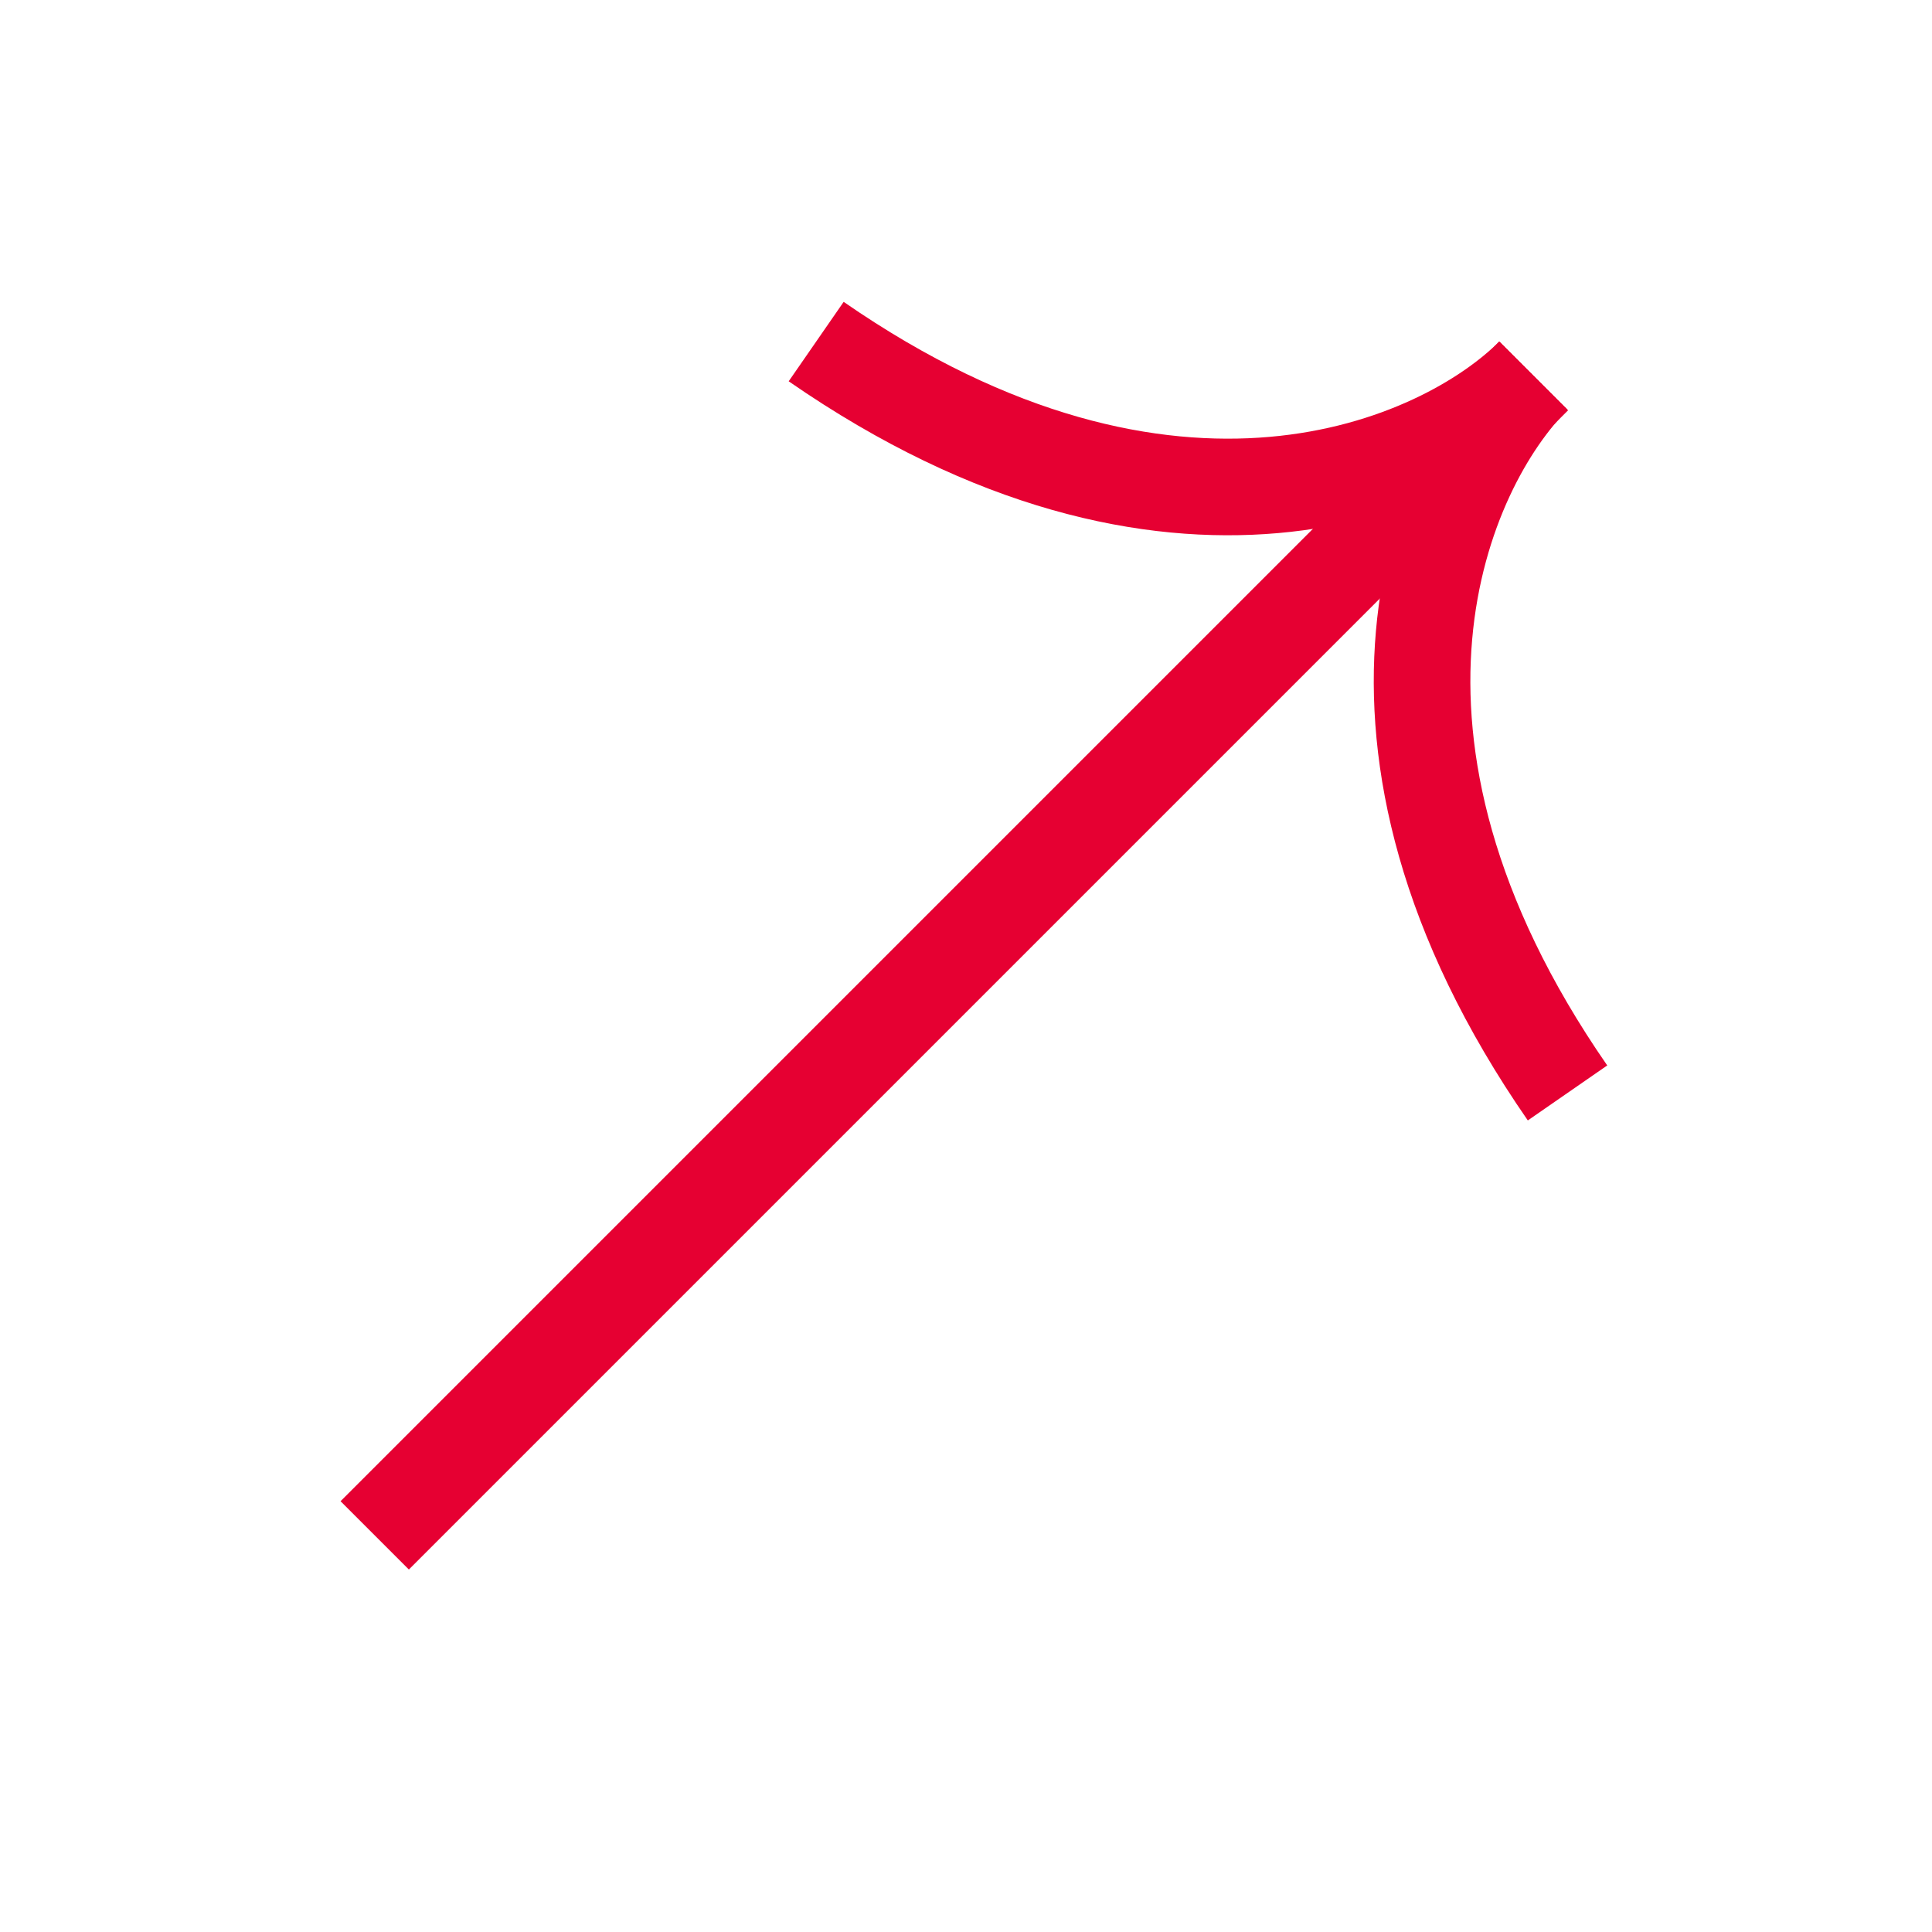
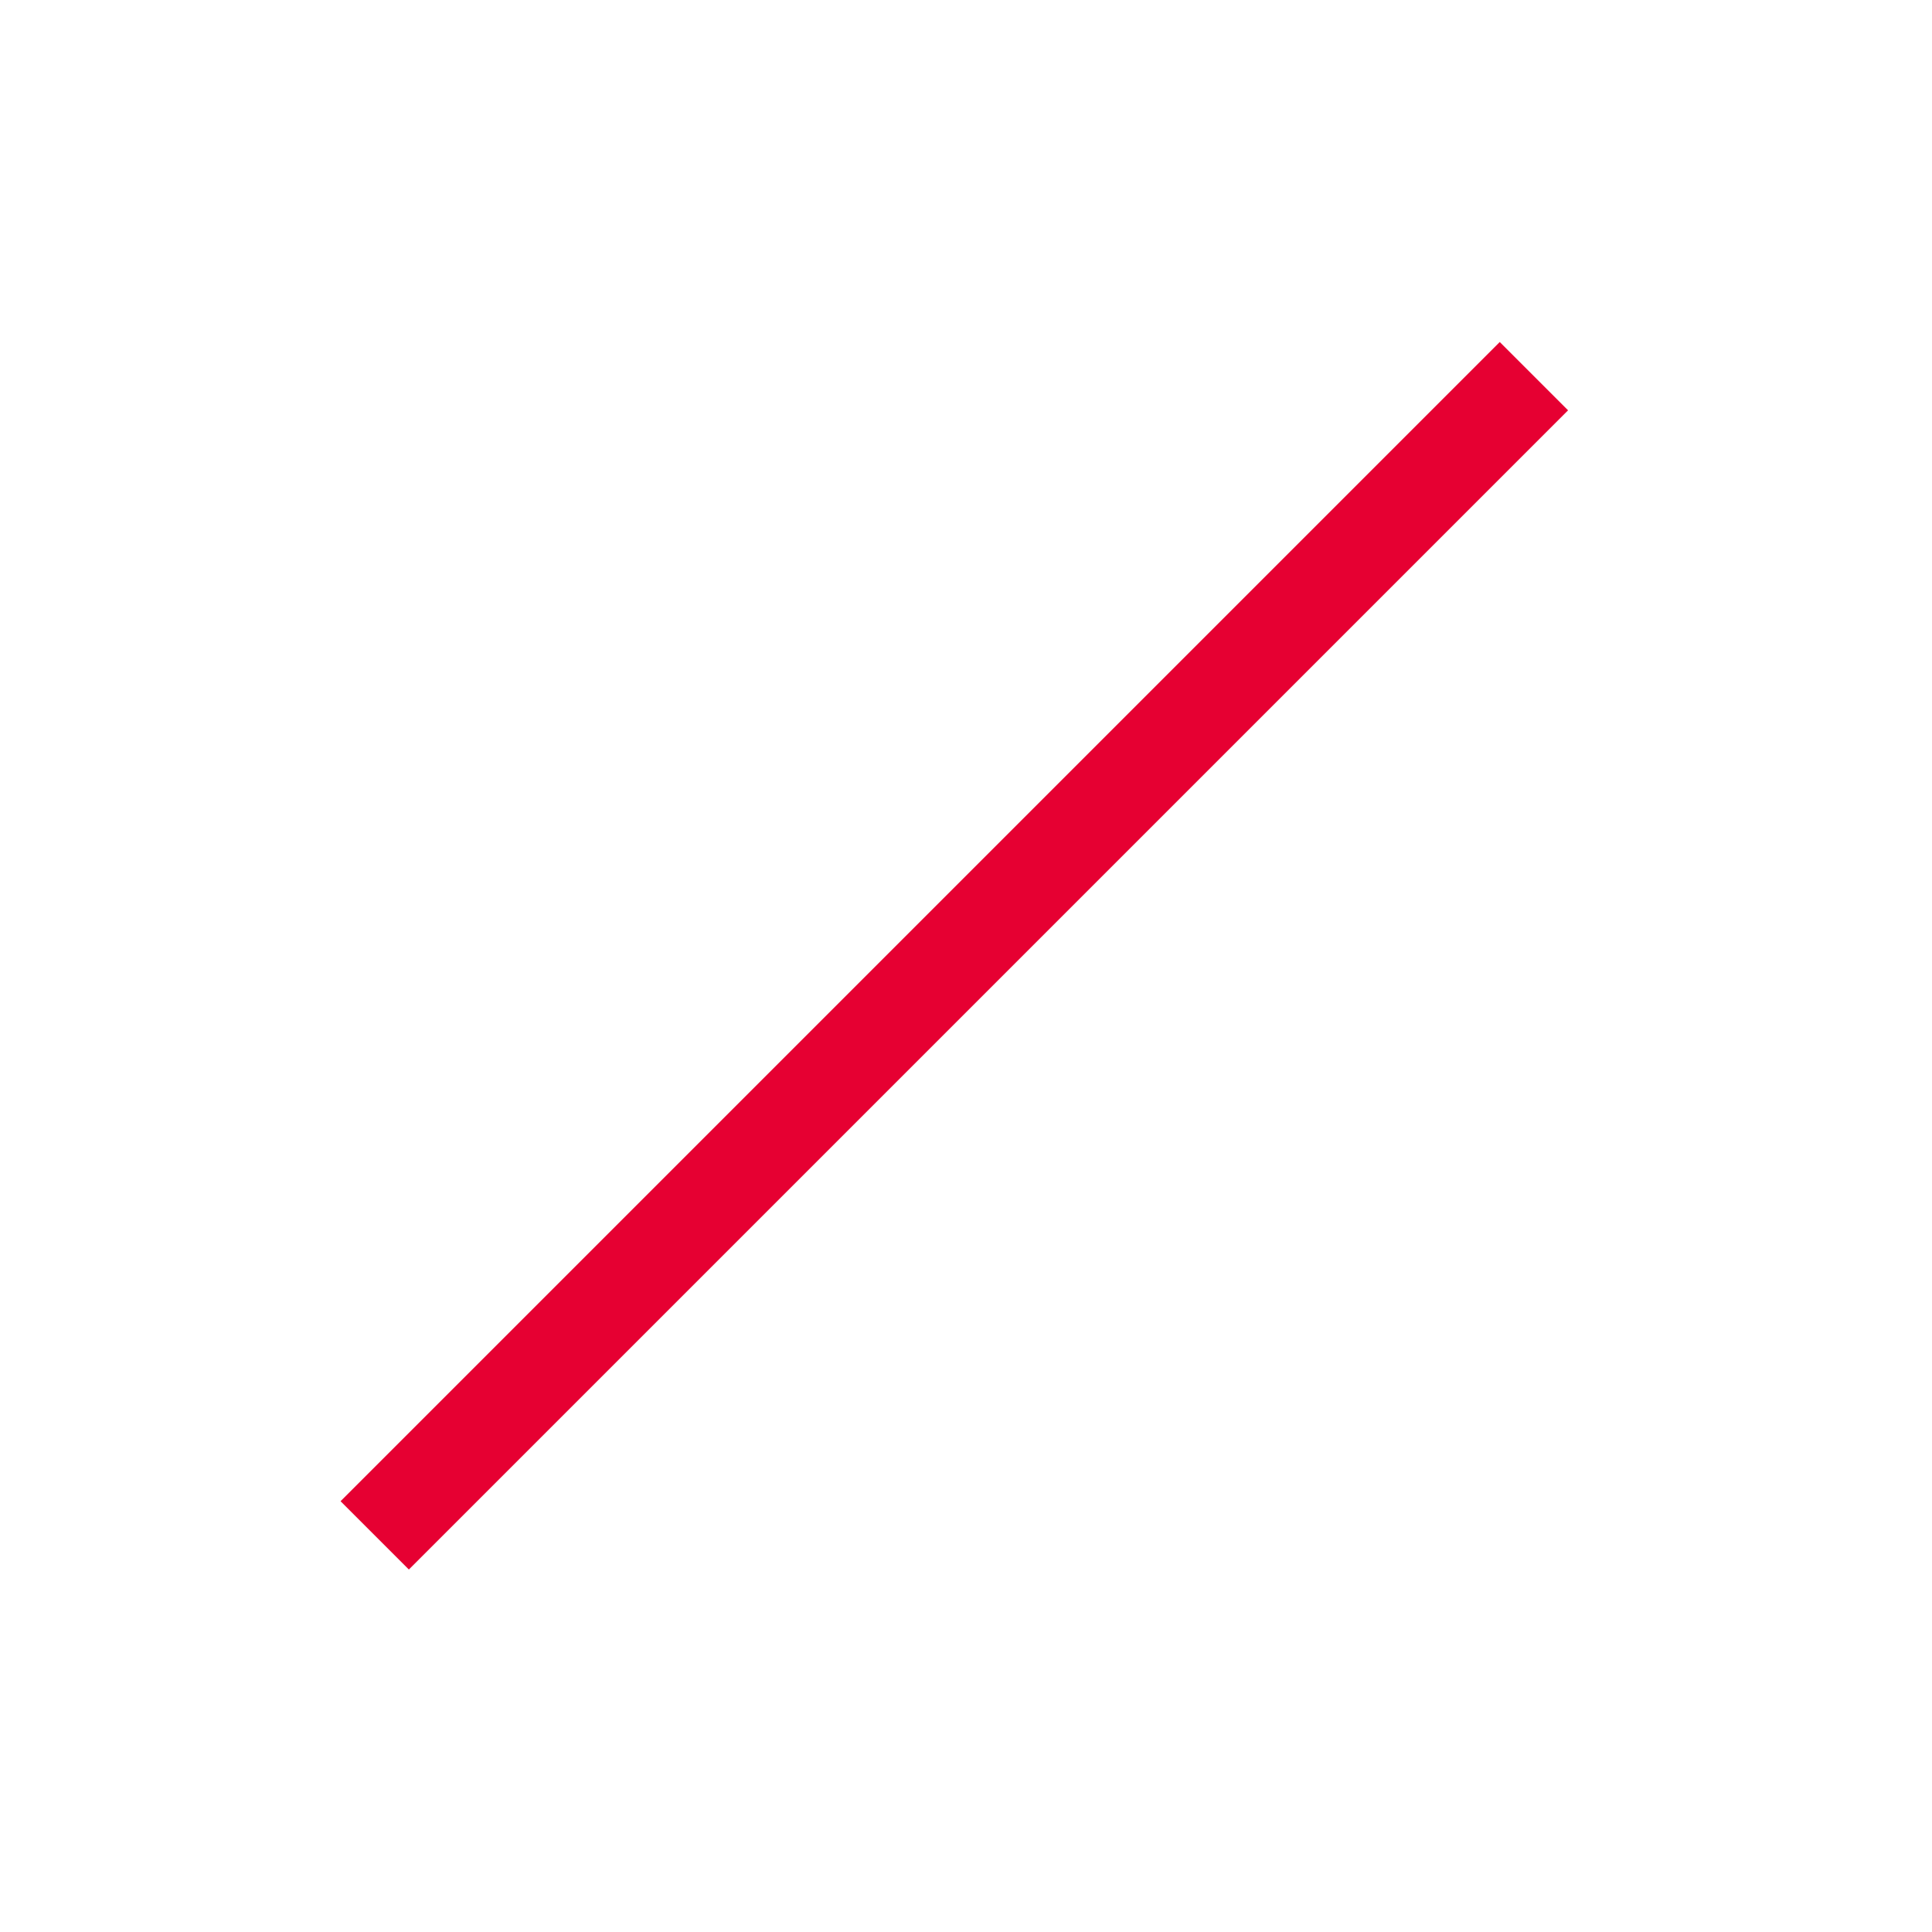
<svg xmlns="http://www.w3.org/2000/svg" width="20" height="20" viewBox="0 0 20 20" fill="none">
  <path d="M3.879 15.894L15.879 3.894" stroke="#E60032" />
-   <path d="M15.874 3.889C14.931 4.832 12.126 6.081 8.449 3.536" stroke="#E60032" />
-   <path d="M15.873 3.89C14.93 4.832 13.681 7.637 16.227 11.314" stroke="#E60032" />
</svg>